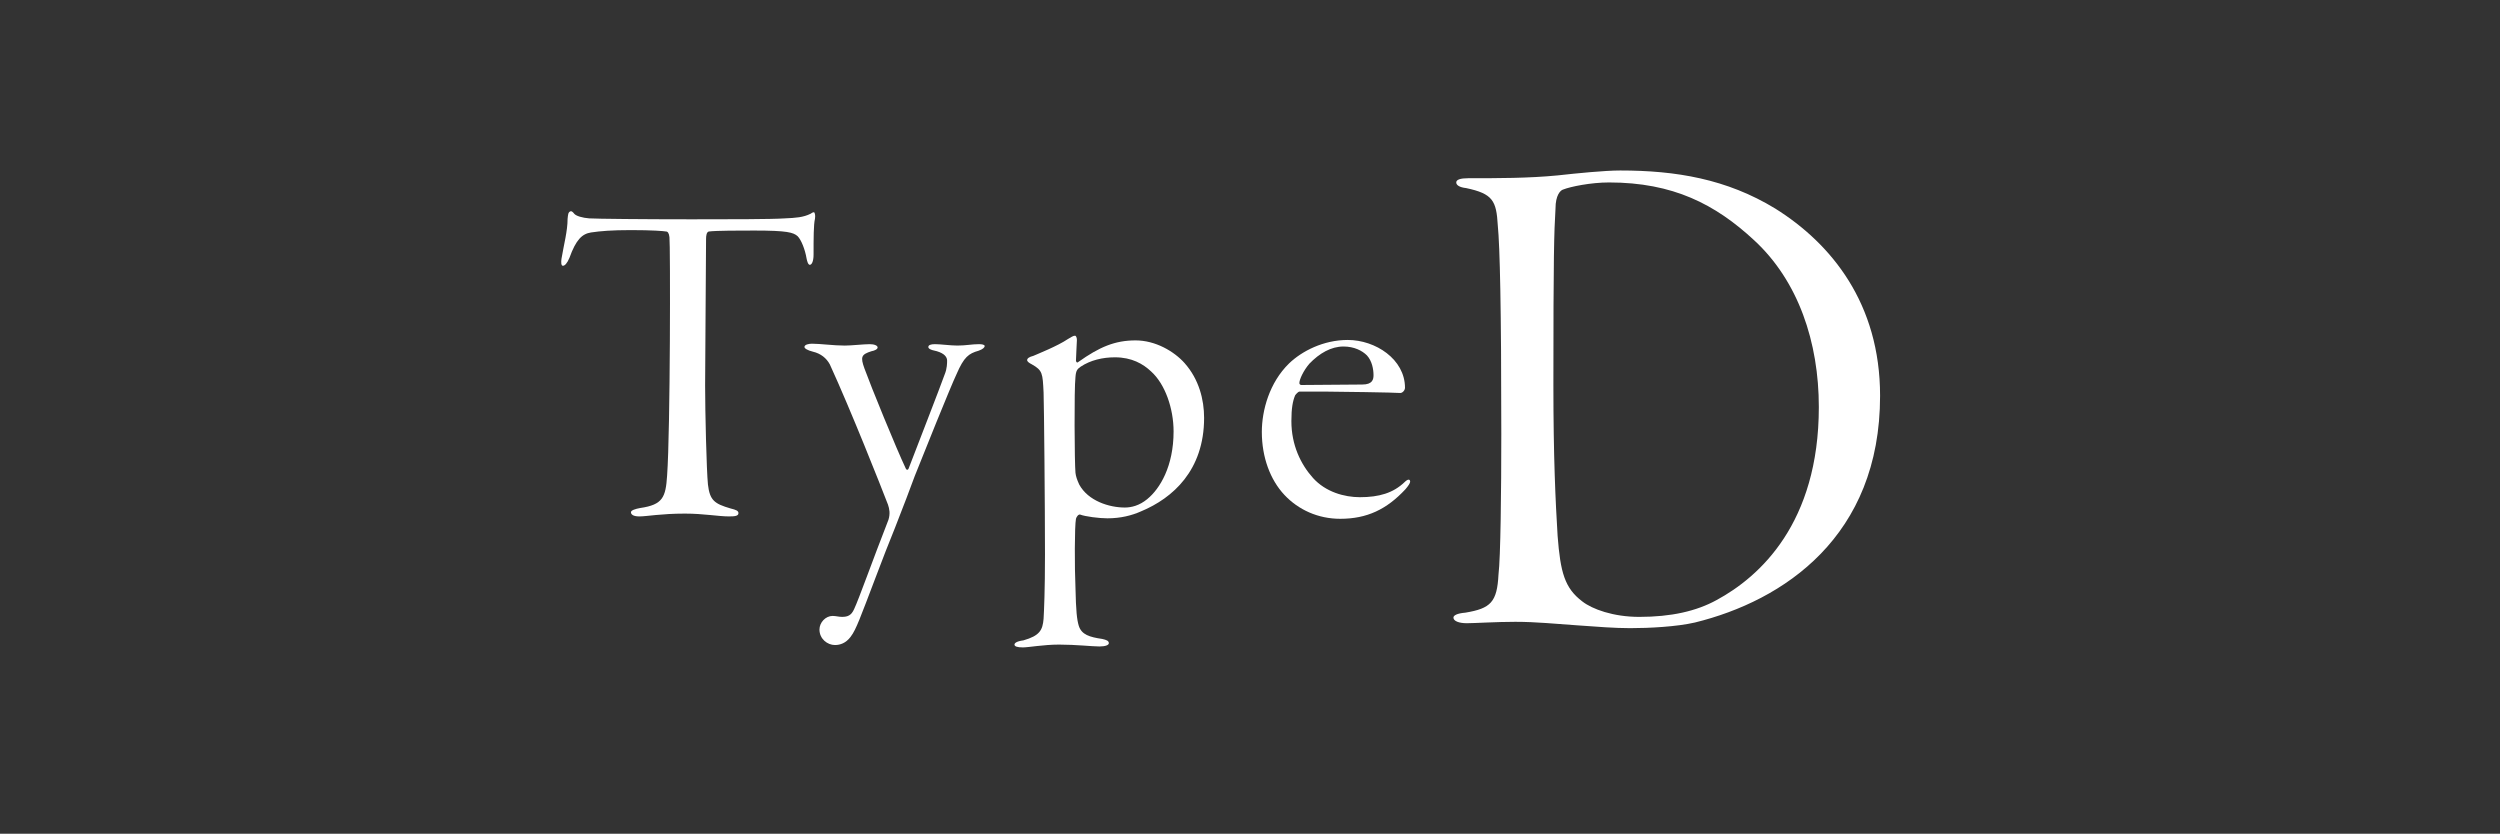
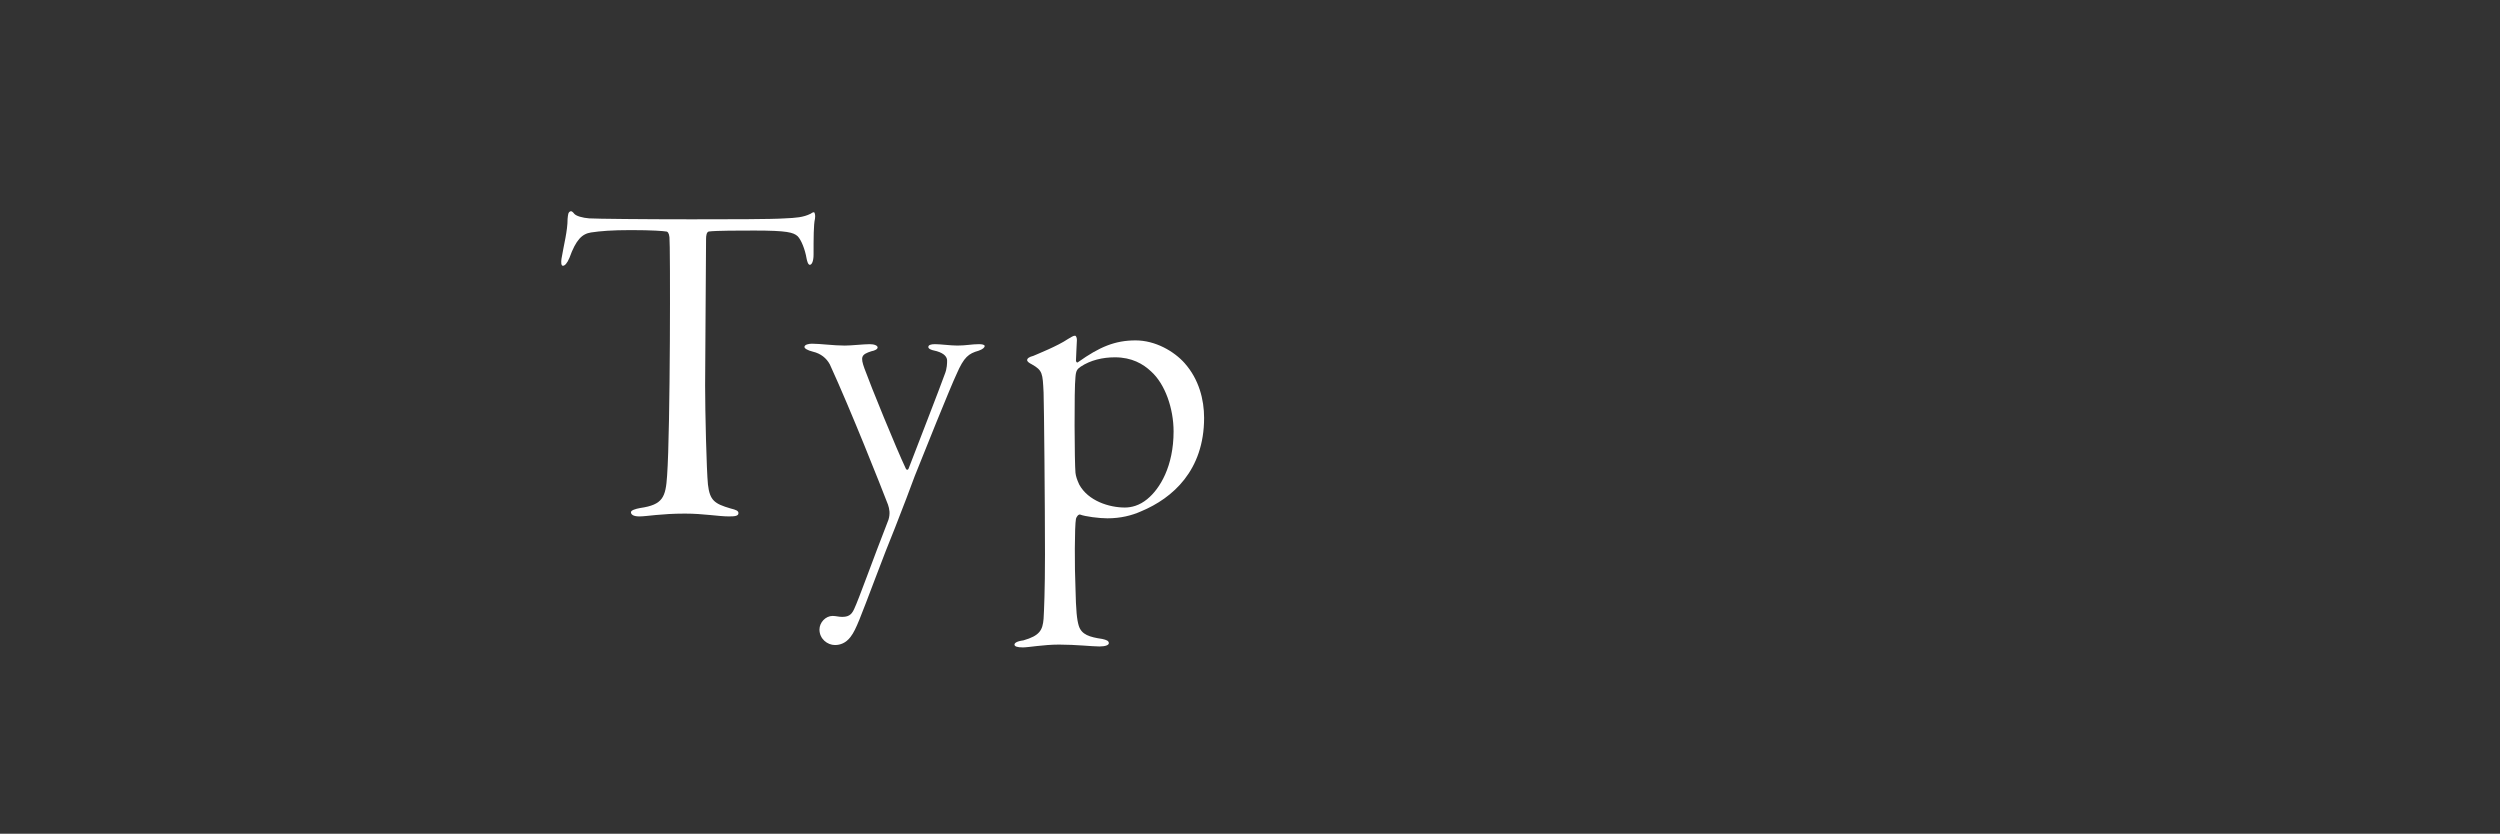
<svg xmlns="http://www.w3.org/2000/svg" viewBox="0 0 164 54.693">
  <rect x="0" y="0" width="164" height="54.693" fill="#333333" stroke="none" />
  <clipPath id="a">
    <path d="m0 0h164v50h-164z" />
  </clipPath>
  <g clip-path="url(#a)" fill="#fff">
    <path d="m42.007 33.324c1.478-.216 1.663-.708 1.755-2.125.216-2.987.216-15.211.154-15.642-.031-.277-.123-.37-.215-.37-.185-.031-.893-.092-2.31-.092-1.262 0-2.001.062-2.617.154-.585.092-.985.462-1.417 1.663-.154.37-.308.523-.431.523s-.123-.246-.092-.462c.154-.924.4-1.817.4-2.617.031-.277.031-.431.185-.493.062-.031.154.031.246.154.123.154.554.277.985.308.493.031 3.541.062 6.713.062 2.371 0 5.266 0 6.128-.062.708-.031 1.201-.062 1.694-.308.123-.092.216-.123.246-.062.031.092.062.154.031.4-.092.37-.092 1.293-.092 2.34 0 .462-.123.677-.246.677s-.185-.277-.216-.431c-.092-.554-.339-1.201-.585-1.447-.277-.246-.677-.37-2.833-.37-.955 0-2.494 0-2.987.062-.154.031-.185.277-.185.493 0 1.139-.062 8.314-.062 9.607 0 1.724.092 5.543.185 6.497.123 1.047.431 1.263 1.478 1.57.369.092.523.154.523.308 0 .185-.216.216-.616.216-.708 0-1.663-.185-2.894-.185-1.571 0-2.494.185-2.987.185-.4 0-.554-.123-.554-.277 0-.123.277-.215.616-.277z" />
    <path d="m57.049 22.577c.308 0 .523.092.523.216s-.216.215-.4.246c-.677.215-.739.369-.462 1.139.4 1.109 2.094 5.266 2.71 6.559.062.123.154.092.185 0 .4-1.047 2.125-5.481 2.371-6.189.154-.37.154-.739.154-.893 0-.215-.154-.462-.677-.616-.462-.092-.554-.185-.554-.277 0-.123.154-.185.431-.185.369 0 1.016.092 1.478.092.554 0 .955-.092 1.417-.092.185 0 .369.031.369.123s-.123.215-.4.308c-.647.185-.955.4-1.447 1.54-.37.77-2.279 5.512-2.74 6.682-.37 1.016-.647 1.724-1.293 3.387-.739 1.786-1.909 4.988-2.34 6.035-.216.524-.37.862-.585 1.139-.308.4-.677.523-1.016.523-.493 0-1.016-.4-1.016-1.016 0-.462.4-.893.862-.893.216 0 .4.062.616.062.37 0 .616-.092.801-.523.308-.647 1.201-3.172 2.248-5.851.123-.4.062-.708-.031-.985-.462-1.201-2.432-6.189-3.818-9.207-.216-.4-.585-.708-1.109-.831-.369-.092-.554-.216-.554-.308 0-.154.277-.215.493-.215.554 0 1.417.123 2.156.123.431 0 1.232-.092 1.632-.092z" />
    <path d="m77.726 23.84c.924 1.047 1.263 2.371 1.263 3.572 0 3.449-2.063 5.266-4.126 6.128-.616.277-1.355.462-2.217.462-.554 0-1.478-.123-1.786-.246-.123-.031-.246.154-.277.277-.093.493-.093 3.172-.031 4.557.031 1.478.093 2.063.216 2.463.185.585.708.739 1.54.862.277.062.431.123.431.277 0 .123-.216.216-.616.216-.462 0-1.54-.123-2.648-.123-1.016 0-2.001.185-2.371.185s-.554-.062-.554-.185c0-.092.123-.216.585-.277 1.078-.308 1.262-.677 1.324-1.417.031-.523.092-1.848.092-4.219 0-3.141-.062-9.823-.092-10.623-.062-1.263-.062-1.447-.77-1.848-.185-.092-.308-.185-.308-.277 0-.123.154-.216.4-.277.277-.123 1.601-.647 2.279-1.109.216-.123.339-.216.462-.216.062 0 .123.123.123.277 0 .185-.062 1.078-.062 1.355 0 .062.062.185.154.092 1.386-.985 2.402-1.416 3.757-1.416 1.293 0 2.525.708 3.233 1.509zm-2.464 8.899c.832-.677 1.725-2.155 1.725-4.434 0-1.509-.554-3.11-1.478-3.941-.524-.493-1.263-.924-2.371-.924-.801 0-1.601.185-2.248.616-.216.154-.308.246-.339.677-.092.77-.062 5.635 0 6.282.031.246.093.431.246.77.585 1.078 1.971 1.509 2.987 1.509.431 0 .955-.123 1.478-.554z" />
-     <path d="m92.167 25.441c0 .154-.154.339-.308.339-.246-.031-4.249-.092-4.958-.092h-1.663c-.062 0-.216.154-.277.246-.154.37-.246.831-.246 1.694 0 1.57.616 2.833 1.417 3.726.831.924 2.063 1.262 3.079 1.262 1.262 0 2.186-.277 2.925-.985.246-.246.37-.185.37-.031 0 .092-.123.277-.308.493-1.232 1.324-2.525 1.94-4.28 1.94-1.447 0-2.74-.585-3.664-1.57s-1.478-2.463-1.478-4.126c0-1.416.493-3.233 1.786-4.496.832-.801 2.248-1.54 3.849-1.54 1.817 0 3.757 1.262 3.757 3.141zm-6.282-1.57c-.37.431-.647 1.016-.647 1.262 0 .062.062.123.123.123l4.003-.031c.677 0 .739-.339.739-.616 0-.37-.092-.924-.431-1.293-.308-.308-.831-.585-1.54-.585-.801 0-1.57.431-2.248 1.139z" />
-     <path d="m96.313 11.692c1.94 0 3.972 0 5.866-.185 1.247-.139 3.095-.323 4.111-.323 3.649 0 6.974.554 10.161 2.494 3.695 2.309 6.882 6.235 6.882 12.286 0 9.238-6.328 13.441-12.147 14.873-1.201.277-3.002.37-4.249.37-1.016 0-2.171-.092-3.464-.185-1.386-.092-2.679-.231-4.065-.231-1.247 0-2.679.092-3.187.092s-.877-.139-.877-.37c0-.139.231-.277.785-.323 1.663-.277 2.078-.693 2.171-2.494.138-1.109.185-5.45.185-9.238 0-8.268-.092-12.286-.231-13.672-.092-1.617-.323-2.078-2.078-2.448-.416-.046-.647-.185-.647-.37s.277-.277.785-.277zm6.236.739c-.185.046-.508.37-.508 1.247-.093 1.57-.139 3.002-.139 11.547 0 4.804.139 7.667.277 9.931.185 2.402.462 3.418 1.617 4.296.647.508 2.032 1.016 3.741 1.016 2.078 0 3.741-.37 5.081-1.109 2.817-1.524 6.697-5.035 6.697-12.656 0-4.249-1.34-8.268-4.249-10.947-2.541-2.356-5.312-3.787-9.515-3.787-1.201 0-2.54.277-3.002.462z" />
  </g>
</svg>